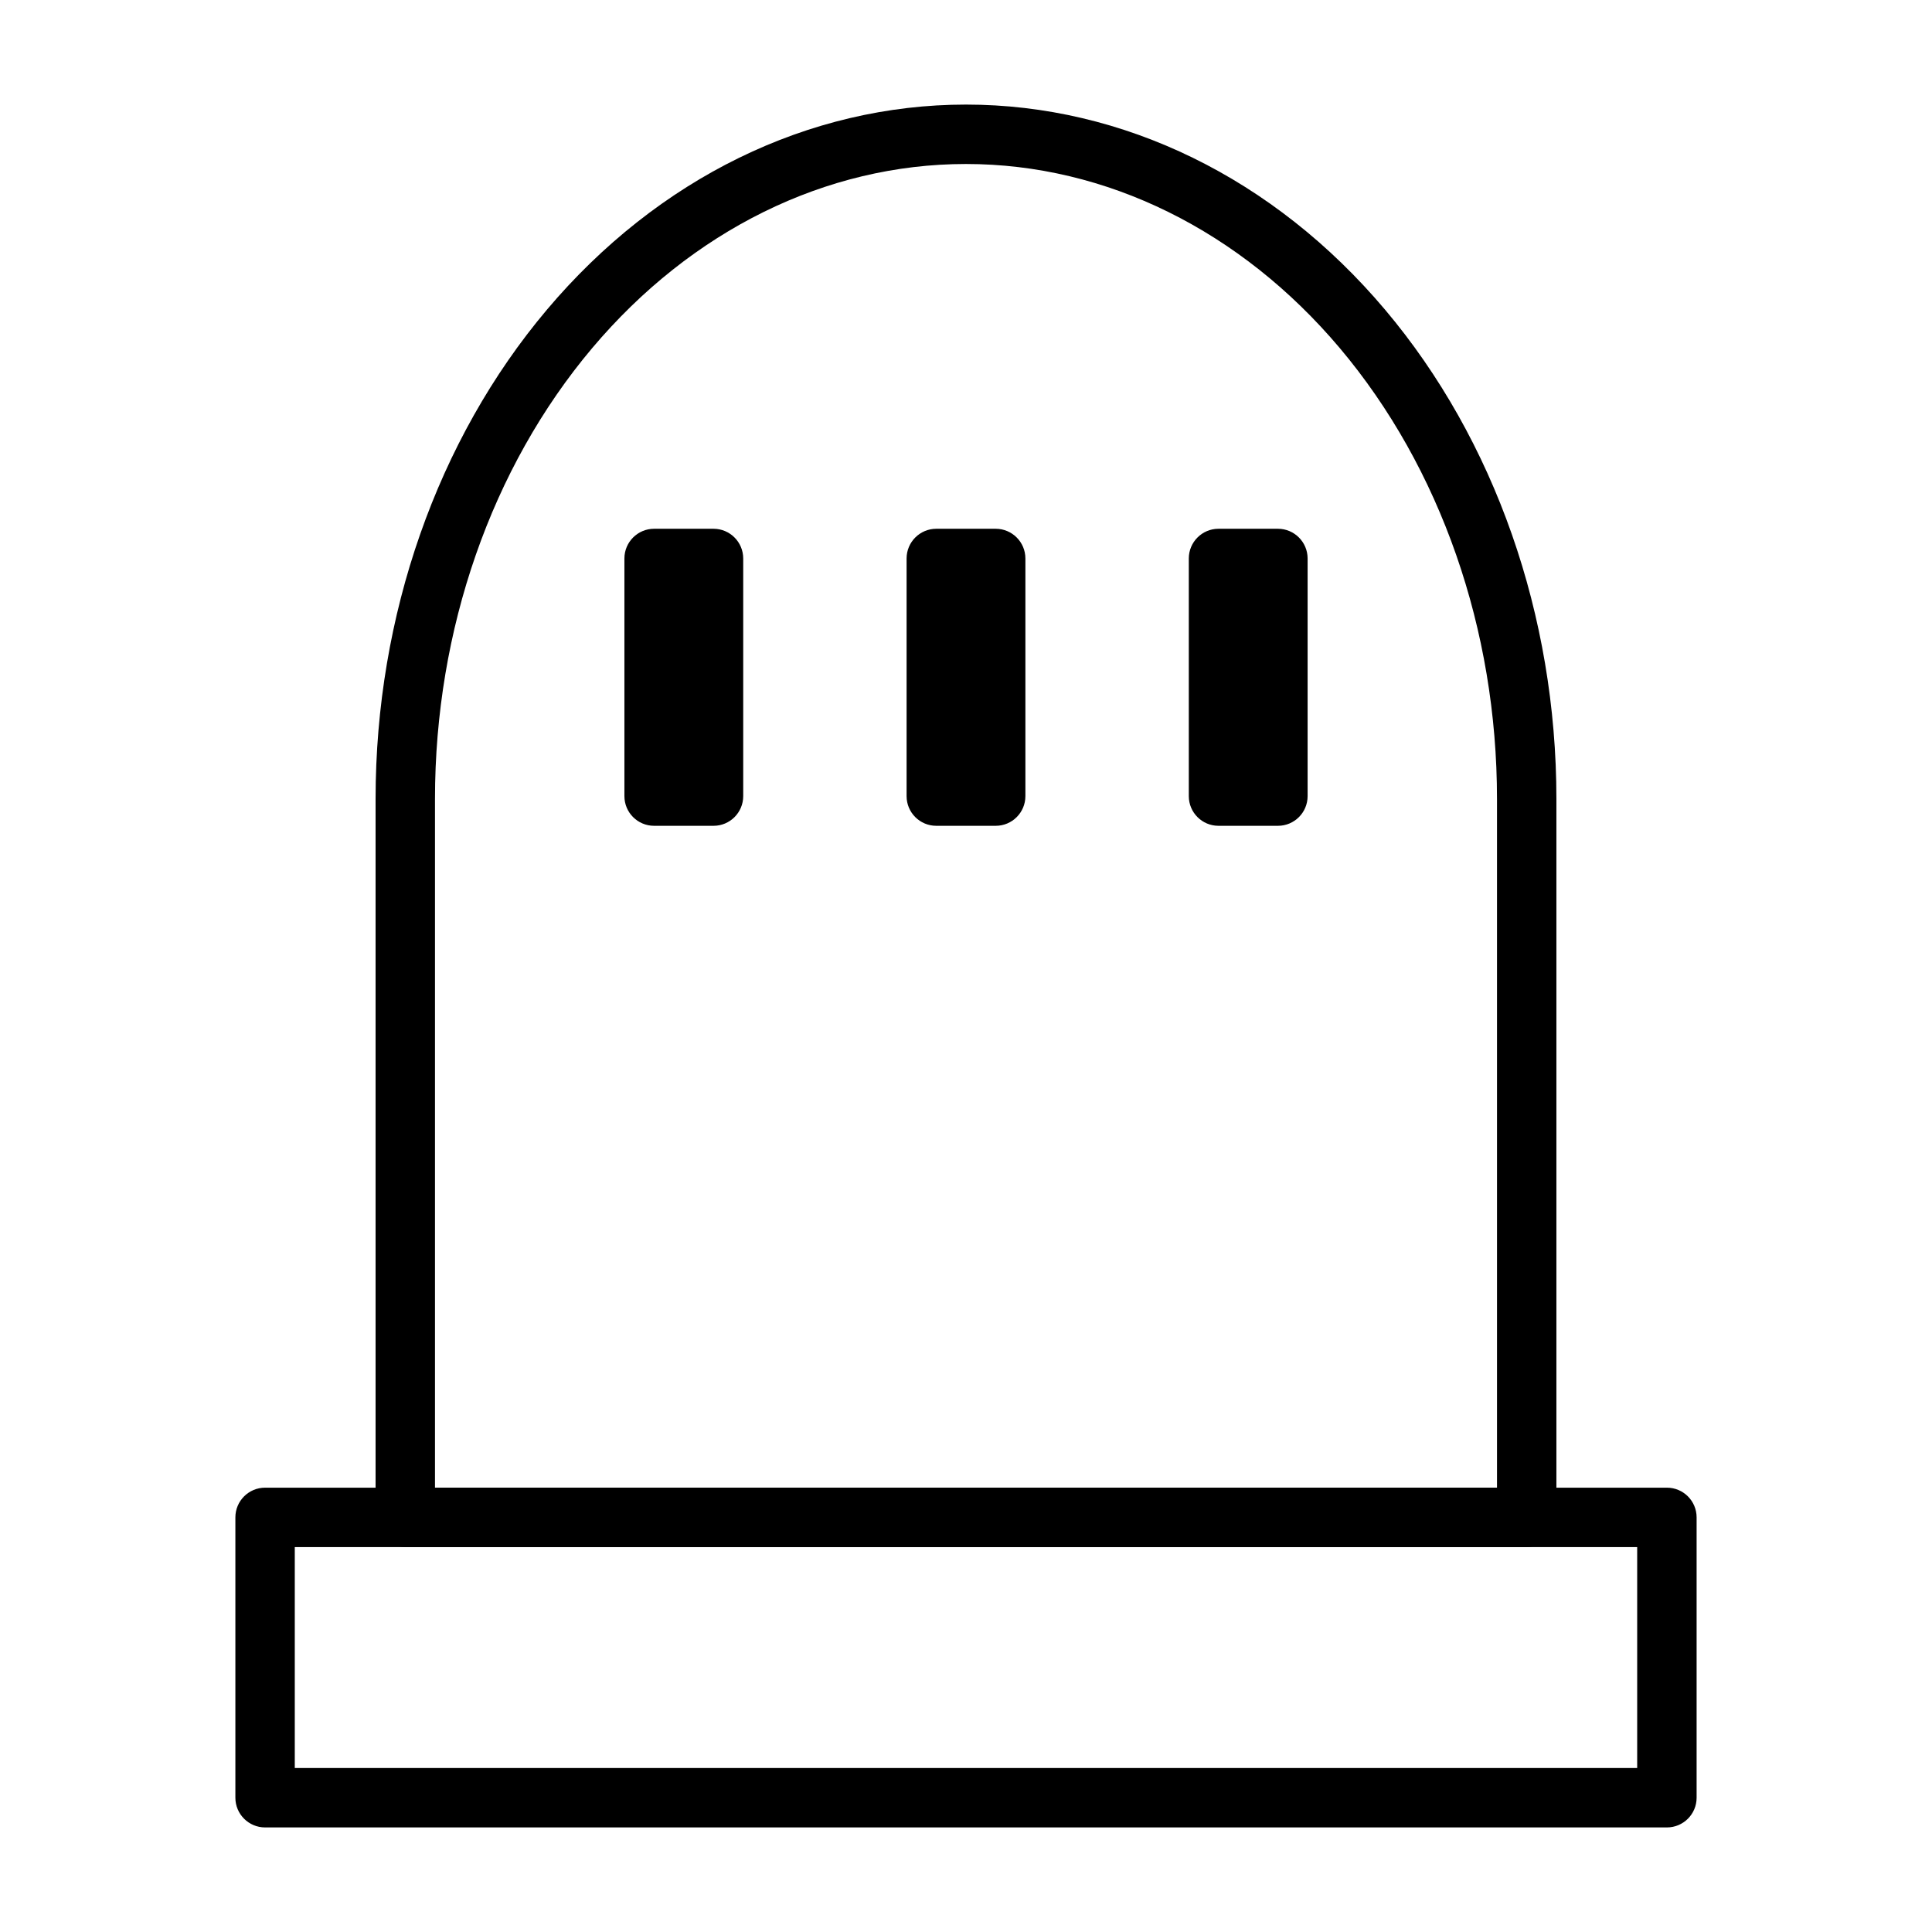
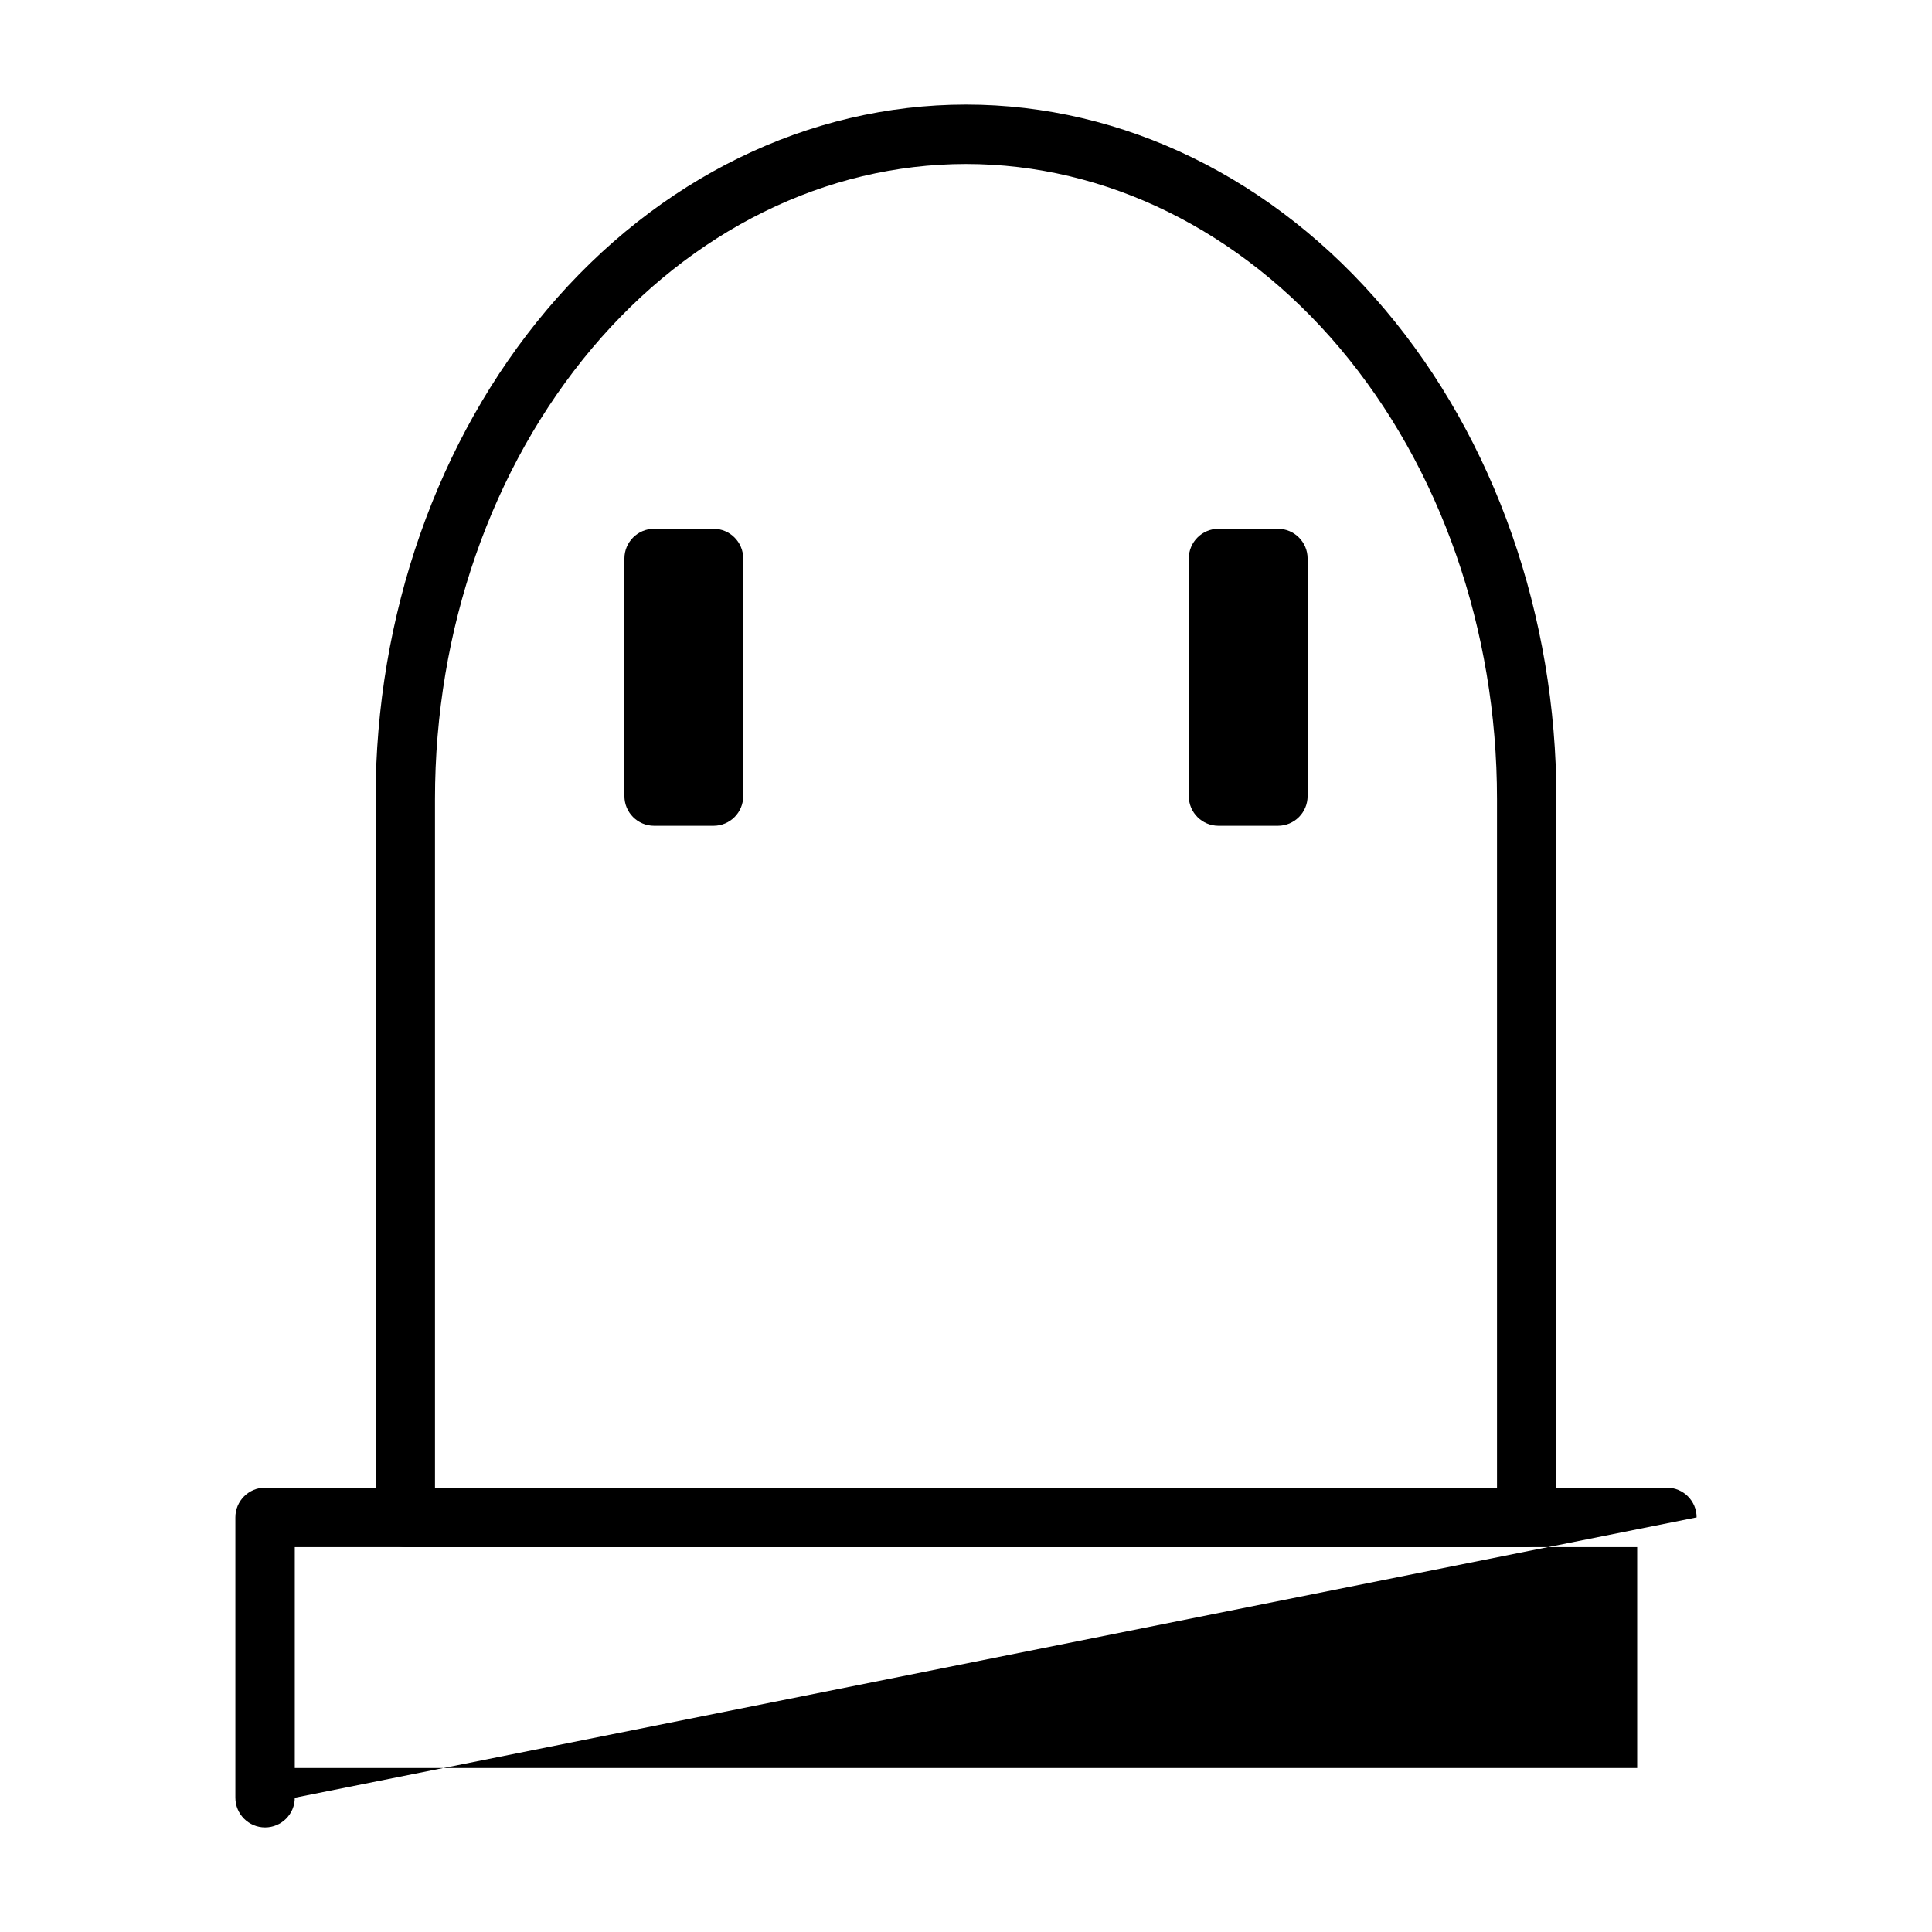
<svg xmlns="http://www.w3.org/2000/svg" fill="#000000" width="800px" height="800px" version="1.1" viewBox="144 144 512 512">
  <g fill-rule="evenodd">
    <path d="m243.54 546.12c0 4.344 3.527 7.871 7.871 7.871h297.18c4.344 0 7.871-3.527 7.871-7.871v-190.39c0-48.633-16.375-95.234-45.375-129.62-29.441-34.922-69.445-54.395-111.09-54.395v7.871-7.871c-41.645 0-81.648 19.477-111.09 54.395-29 34.387-45.375 80.988-45.375 129.62v190.39zm297.18-7.871v-182.52c0-44.809-14.941-87.789-41.66-119.48-26.293-31.156-61.891-48.789-99.062-48.789v-7.871 7.871c-37.172 0-72.77 17.633-99.062 48.789-26.719 31.691-41.66 74.676-41.66 119.48v182.52z" />
-     <path d="m593.62 546.12c0-4.344-3.527-7.871-7.871-7.871h-371.5c-4.344 0-7.871 3.527-7.871 7.871v74.297c0 4.344 3.527 7.871 7.871 7.871h371.5c4.344 0 7.871-3.527 7.871-7.871zm-371.5 7.871v58.551h355.75v-58.551z" />
+     <path d="m593.62 546.12c0-4.344-3.527-7.871-7.871-7.871h-371.5c-4.344 0-7.871 3.527-7.871 7.871v74.297c0 4.344 3.527 7.871 7.871 7.871c4.344 0 7.871-3.527 7.871-7.871zm-371.5 7.871v58.551h355.75v-58.551z" />
    <path d="m340.96 292c0-4.344-3.527-7.871-7.871-7.871h-15.742c-4.344 0-7.871 3.527-7.871 7.871v62.977c0 4.359 3.527 7.871 7.871 7.871h15.742c4.344 0 7.871-3.512 7.871-7.871z" />
    <path d="m490.53 292c0-4.344-3.527-7.871-7.871-7.871h-15.742c-4.344 0-7.871 3.527-7.871 7.871v62.977c0 4.359 3.527 7.871 7.871 7.871h15.742c4.344 0 7.871-3.512 7.871-7.871z" />
-     <path d="m415.74 292c0-4.344-3.527-7.871-7.871-7.871h-15.742c-4.344 0-7.871 3.527-7.871 7.871v62.977c0 4.359 3.527 7.871 7.871 7.871h15.742c4.344 0 7.871-3.512 7.871-7.871z" />
  </g>
</svg>